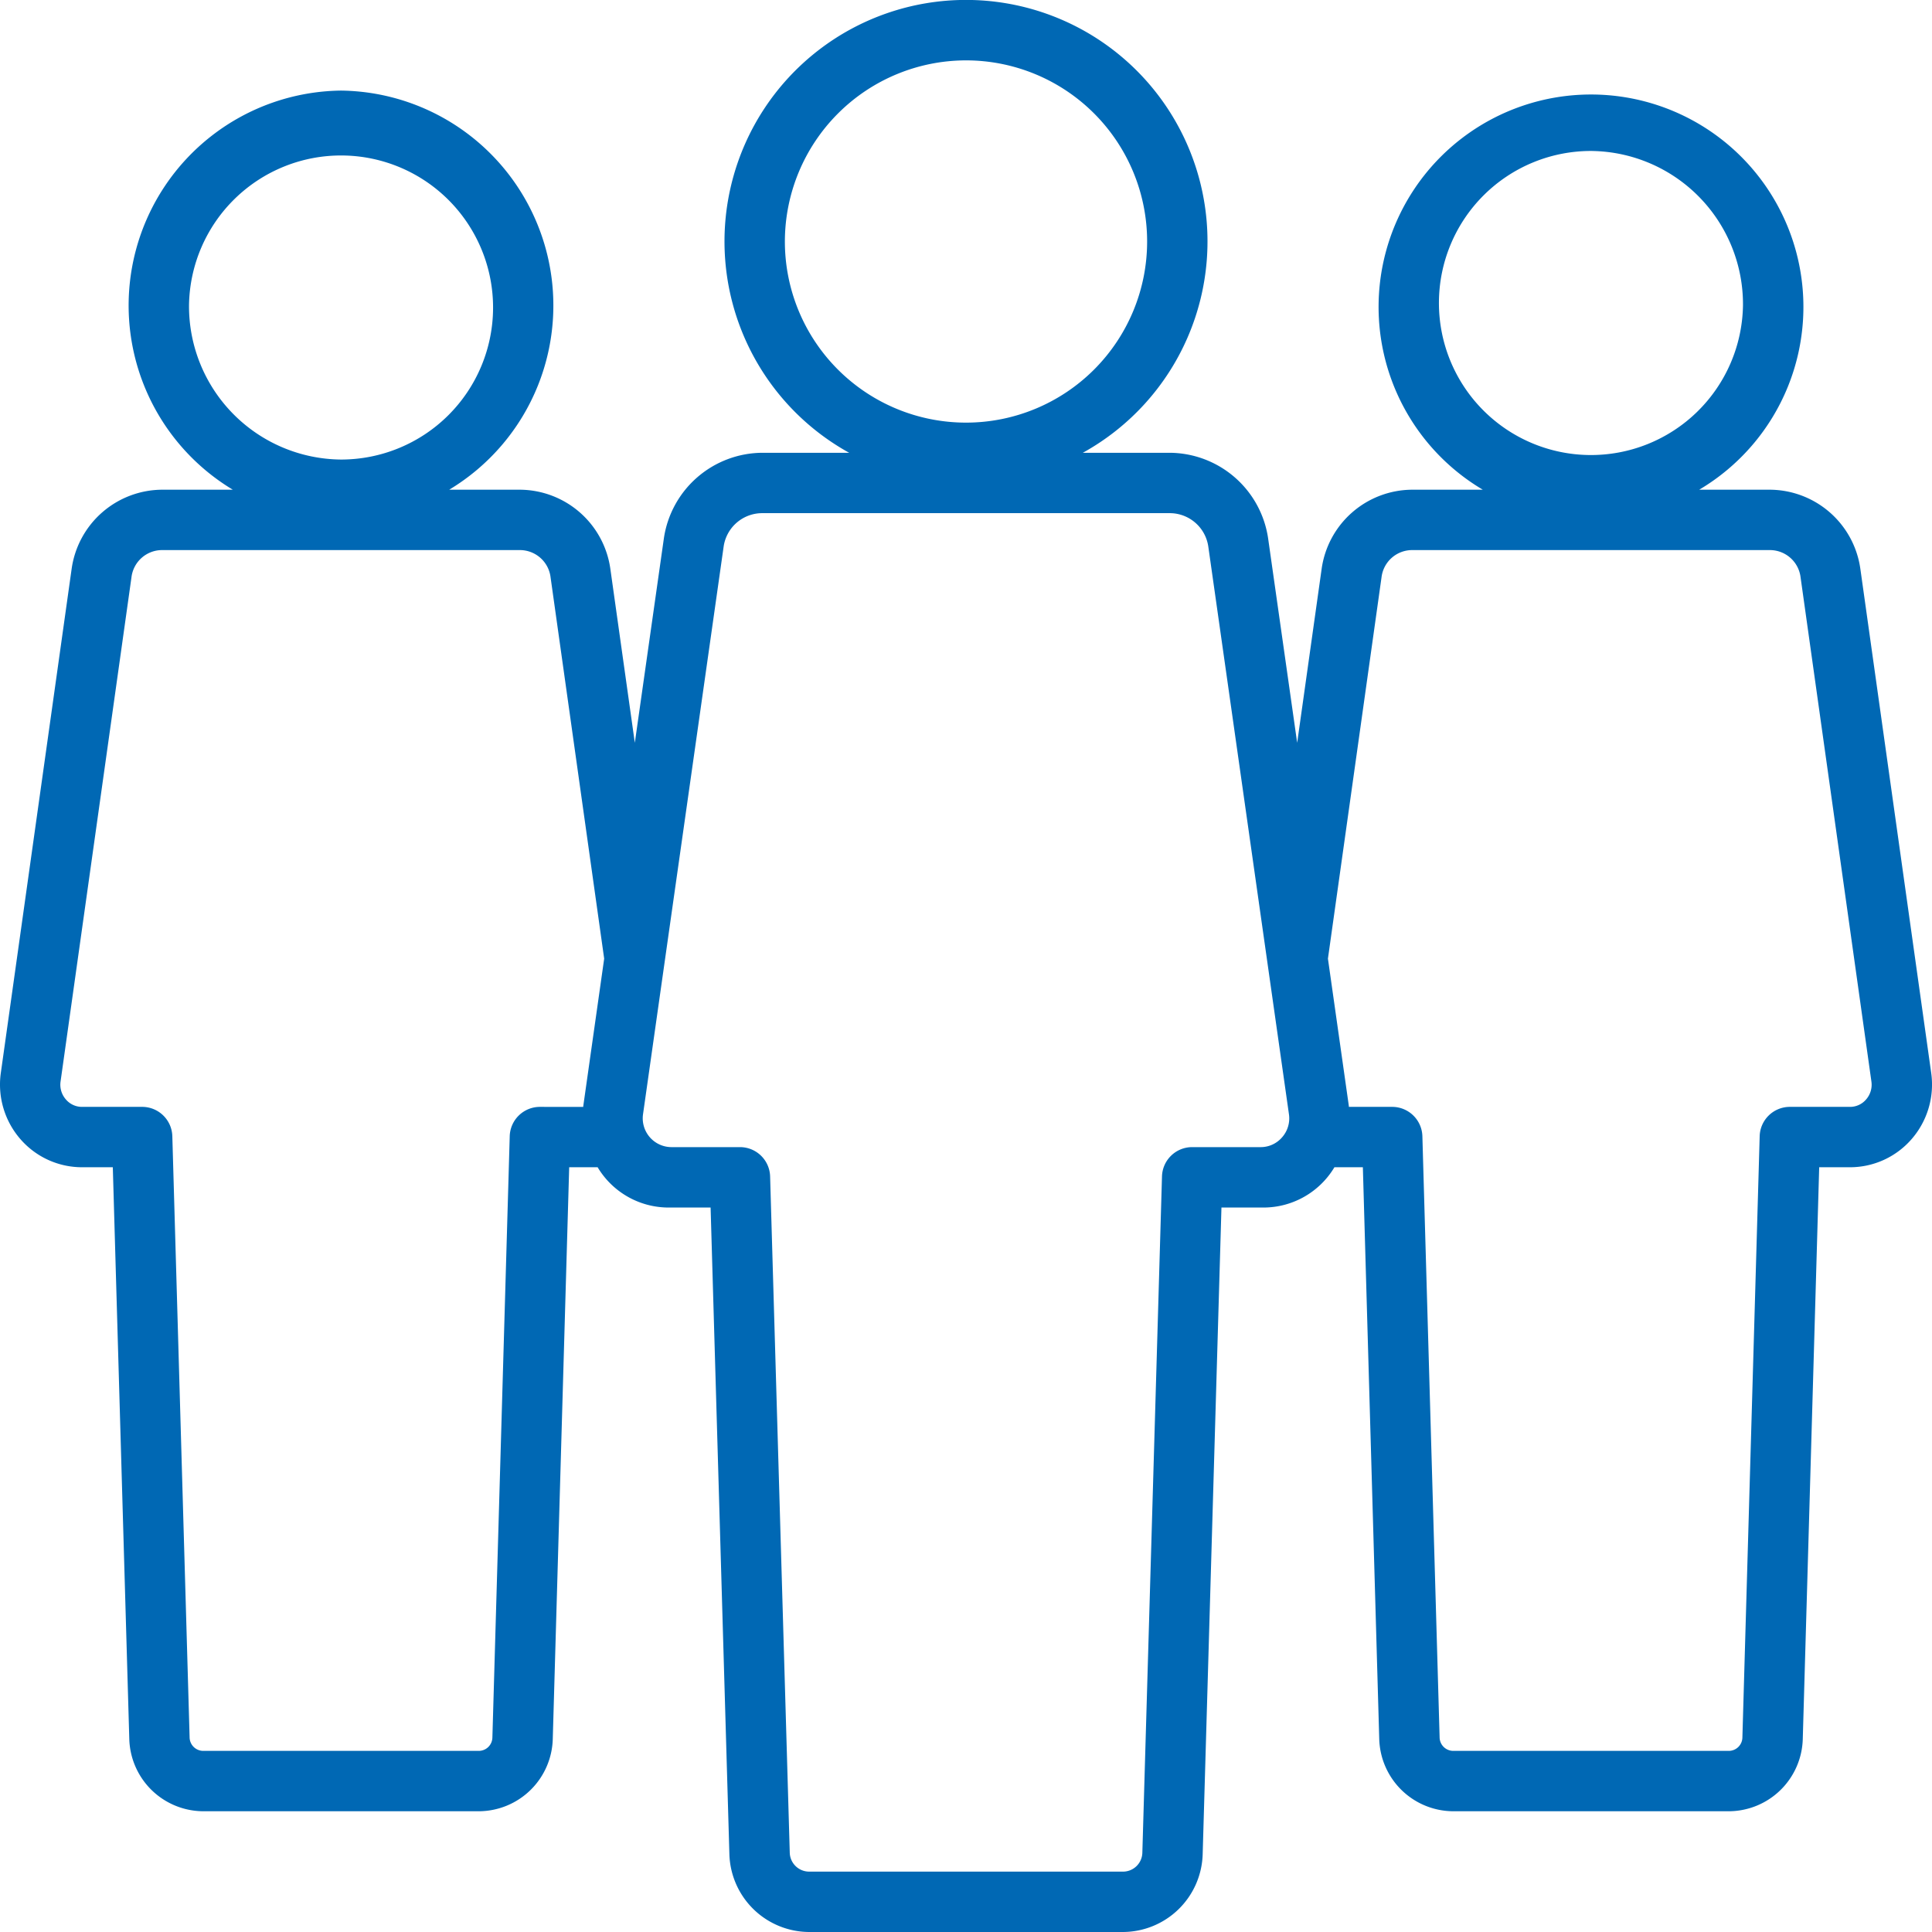
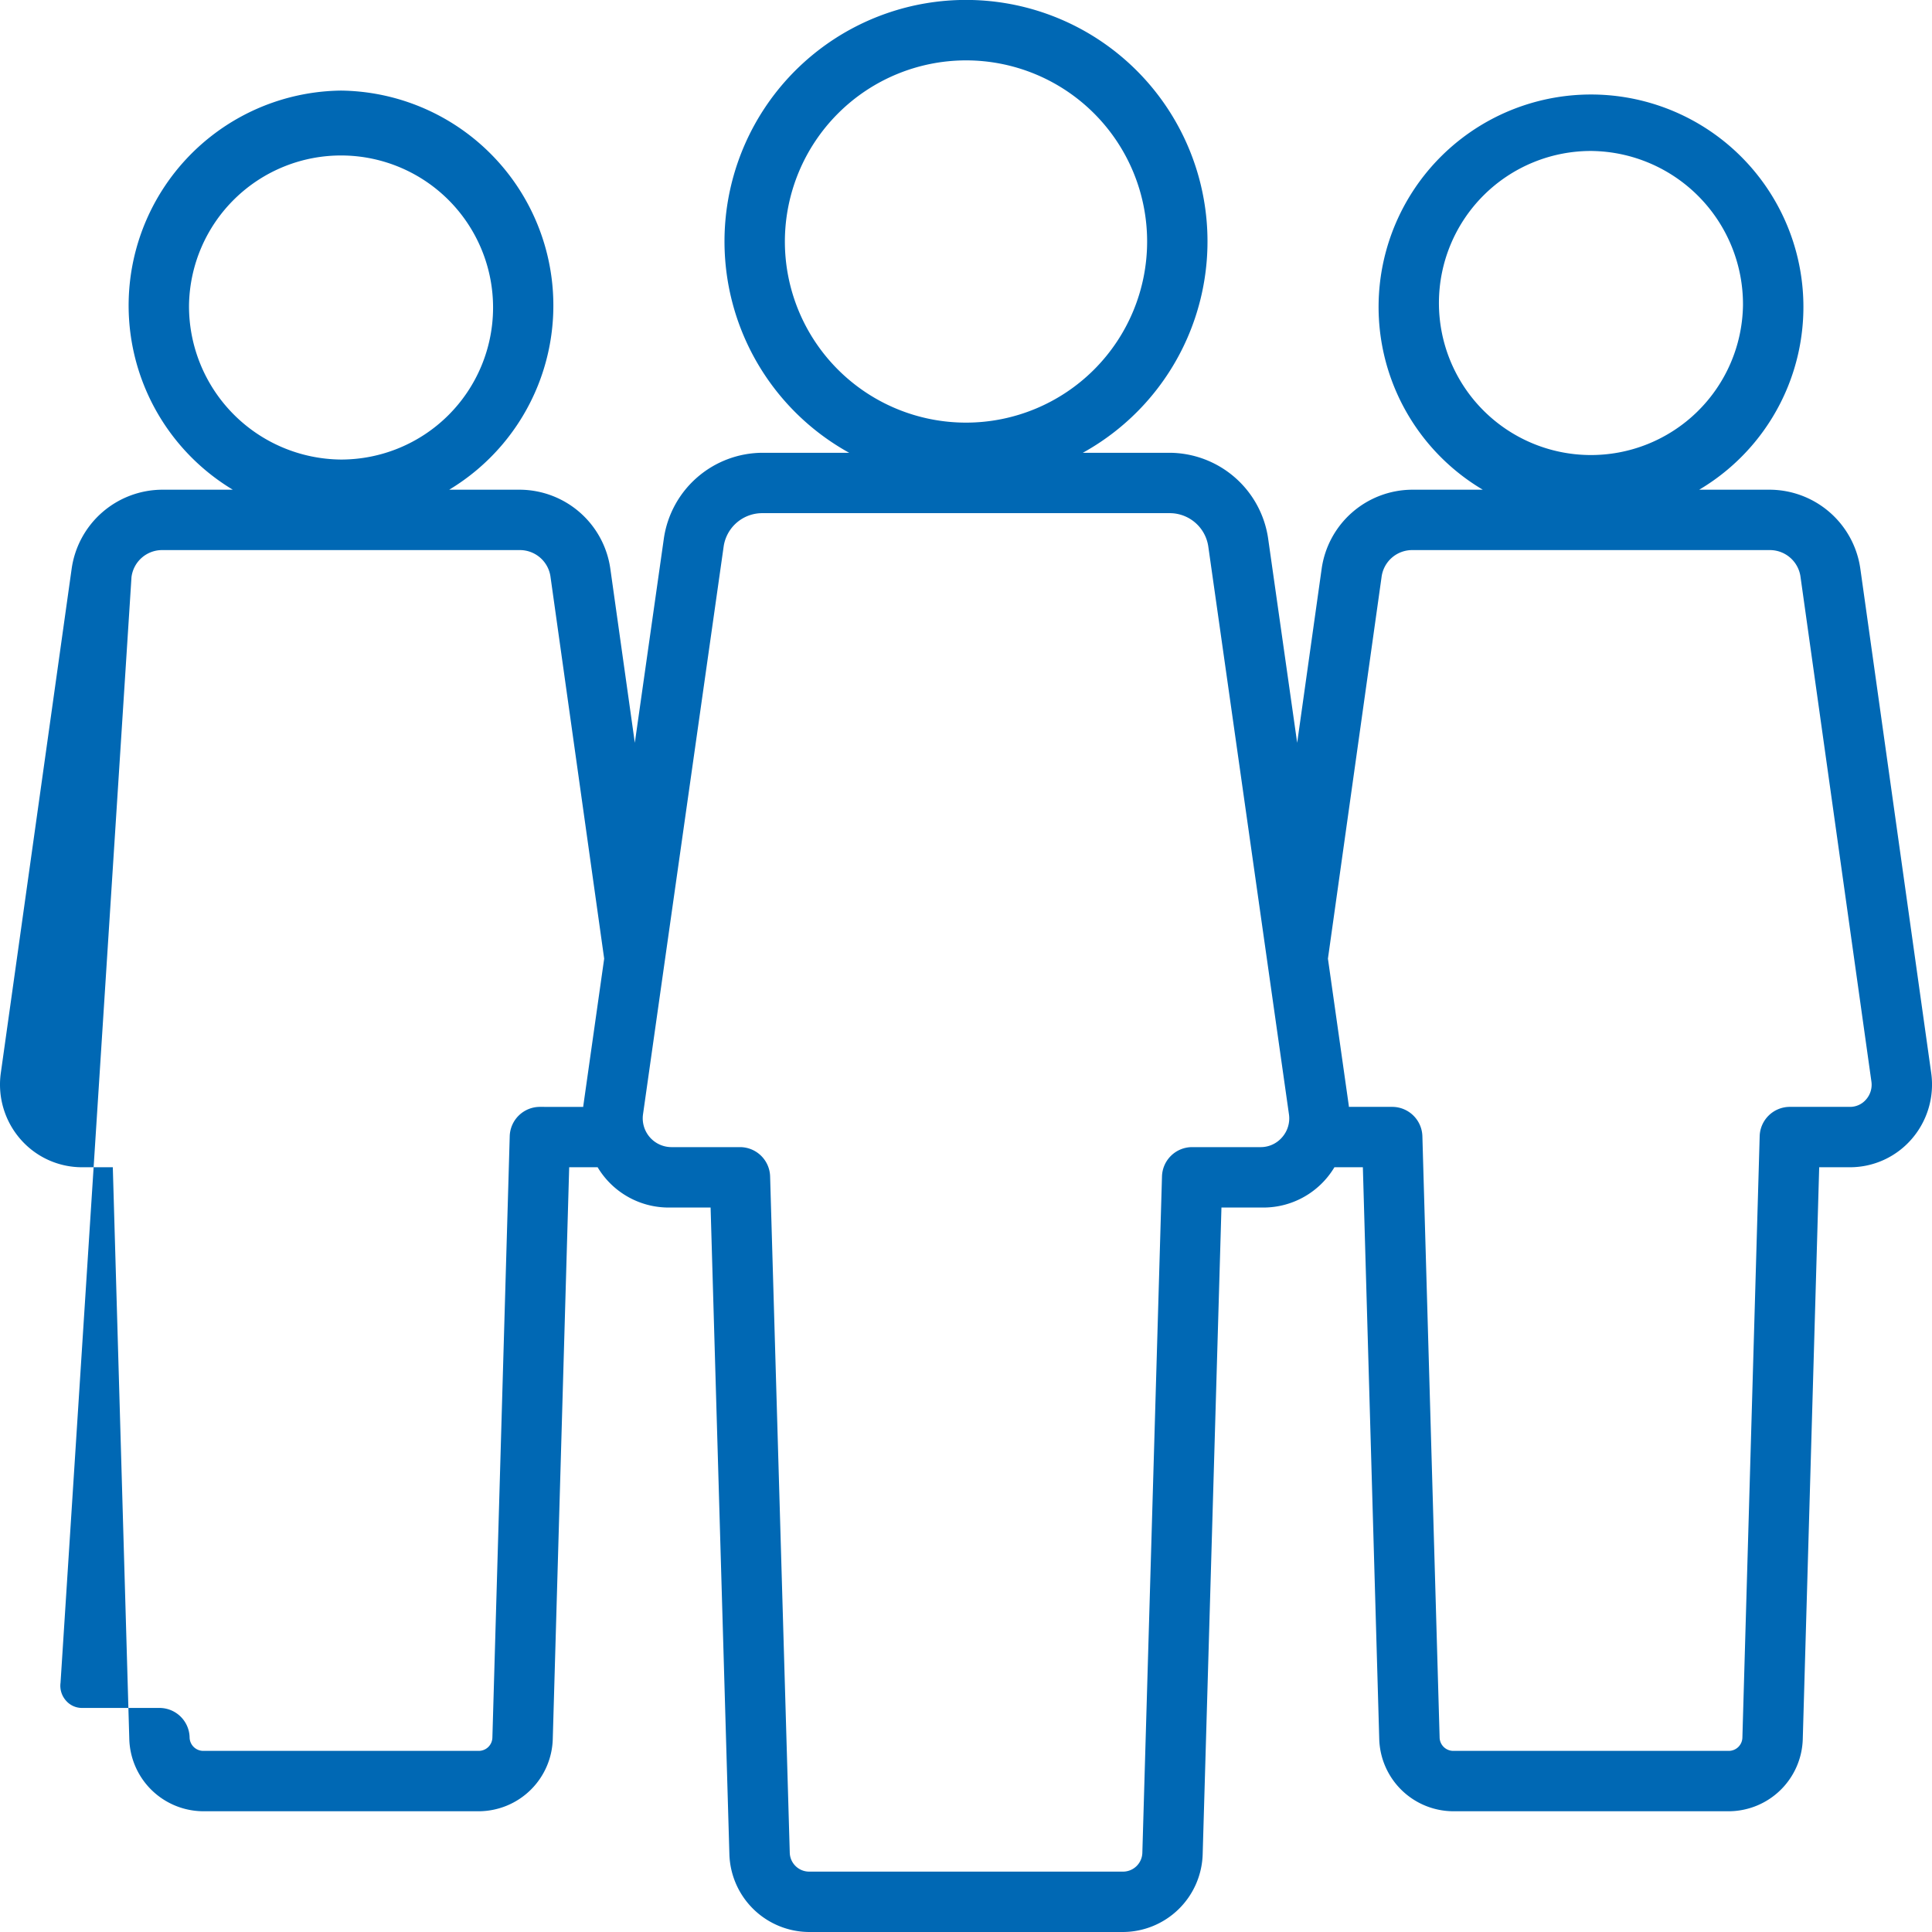
<svg xmlns="http://www.w3.org/2000/svg" id="Ebene_1" data-name="Ebene 1" viewBox="0 0 36 36">
  <defs>
    <style>
      .cls-1 {
        fill: #0068b4;
      }
    </style>
  </defs>
-   <path class="cls-1" d="M35.986,19.999,34.665,10.6A1.712,1.712,0,0,0,32.98,9.125H31.662a3.958,3.958,0,1,0-4.032,0h-1.318a1.712,1.712,0,0,0-1.685,1.474l-.456,3.242-.541-3.806a1.865,1.865,0,0,0-1.839-1.598H20.177a4.5,4.5,0,1,0-4.354,0H14.209a1.865,1.865,0,0,0-1.839,1.597l-.541,3.807L11.373,10.6A1.712,1.712,0,0,0,9.688,9.125H8.37A4.005,4.005,0,0,0,6.354,1.688,4.005,4.005,0,0,0,4.338,9.125H3.02a1.712,1.712,0,0,0-1.685,1.474L.014,20.002a1.548,1.548,0,0,0,.368,1.226,1.52,1.52,0,0,0,1.144.522h.576L2.409,32.4a1.385,1.385,0,0,0,1.373,1.35H8.927A1.384,1.384,0,0,0,10.3,32.404L10.606,21.75h.53a1.542,1.542,0,0,0,1.375.75h.73l.35,12.05A1.493,1.493,0,0,0,15.075,36h5.85A1.492,1.492,0,0,0,22.41,34.554L22.76,22.5h.73a1.542,1.542,0,0,0,1.375-.75h.53L25.7,32.4a1.385,1.385,0,0,0,1.374,1.35h5.145a1.384,1.384,0,0,0,1.373-1.346l.306-10.654h.576a1.52,1.52,0,0,0,1.144-.522A1.549,1.549,0,0,0,35.986,19.999Zm-1.215.489a.393.393,0,0,1-.297.137H33.351a.562.562,0,0,0-.562.546L32.467,32.375a.254.254,0,0,1-.249.25H27.074a.255.255,0,0,1-.249-.254l-.321-11.2a.563.563,0,0,0-.562-.546h-.808c-.001-.005,0-.01,0-.015l-.39-2.747.999-7.108a.575.575,0,0,1,.571-.505H32.98a.576.576,0,0,1,.571.506l1.32,9.397A.417.417,0,0,1,34.771,20.488Zm-12.557.887a.562.562,0,0,0-.562.546l-.366,12.604a.361.361,0,0,1-.36.35h-5.85a.362.362,0,0,1-.36-.354l-.366-12.6a.562.562,0,0,0-.562-.546H12.51a.537.537,0,0,1-.529-.607L13.483,10.192a.726.726,0,0,1,.725-.63h7.583a.726.726,0,0,1,.725.63L24.018,20.765a.532.532,0,0,1-.128.427.525.525,0,0,1-.4.183Zm-12.154-.75a.563.563,0,0,0-.562.546L9.175,32.375a.254.254,0,0,1-.249.25H3.782a.255.255,0,0,1-.249-.254l-.322-11.2a.562.562,0,0,0-.562-.546H1.526a.393.393,0,0,1-.297-.137.416.416,0,0,1-.101-.332L2.45,10.755A.575.575,0,0,1,3.02,10.25H9.688a.576.576,0,0,1,.571.506l.999,7.107-.39,2.75c-.001.004,0,.008,0,.013ZM32.478,5.688a2.833,2.833,0,1,1-2.832-2.875A2.857,2.857,0,0,1,32.478,5.688ZM18,1.125A3.375,3.375,0,1,1,14.625,4.5,3.379,3.379,0,0,1,18,1.125ZM3.522,5.688a2.833,2.833,0,1,1,2.832,2.875A2.857,2.857,0,0,1,3.522,5.688Z" />
+   <path class="cls-1" d="M35.986,19.999,34.665,10.6A1.712,1.712,0,0,0,32.98,9.125H31.662a3.958,3.958,0,1,0-4.032,0h-1.318a1.712,1.712,0,0,0-1.685,1.474l-.456,3.242-.541-3.806a1.865,1.865,0,0,0-1.839-1.598H20.177a4.5,4.5,0,1,0-4.354,0H14.209a1.865,1.865,0,0,0-1.839,1.597l-.541,3.807L11.373,10.6A1.712,1.712,0,0,0,9.688,9.125H8.37A4.005,4.005,0,0,0,6.354,1.688,4.005,4.005,0,0,0,4.338,9.125H3.02a1.712,1.712,0,0,0-1.685,1.474L.014,20.002a1.548,1.548,0,0,0,.368,1.226,1.52,1.52,0,0,0,1.144.522h.576L2.409,32.4a1.385,1.385,0,0,0,1.373,1.35H8.927A1.384,1.384,0,0,0,10.3,32.404L10.606,21.75h.53a1.542,1.542,0,0,0,1.375.75h.73l.35,12.05A1.493,1.493,0,0,0,15.075,36h5.85A1.492,1.492,0,0,0,22.41,34.554L22.76,22.5h.73a1.542,1.542,0,0,0,1.375-.75h.53L25.7,32.4a1.385,1.385,0,0,0,1.374,1.35h5.145a1.384,1.384,0,0,0,1.373-1.346l.306-10.654h.576a1.52,1.52,0,0,0,1.144-.522A1.549,1.549,0,0,0,35.986,19.999Zm-1.215.489a.393.393,0,0,1-.297.137H33.351a.562.562,0,0,0-.562.546L32.467,32.375a.254.254,0,0,1-.249.25H27.074a.255.255,0,0,1-.249-.254l-.321-11.2a.563.563,0,0,0-.562-.546h-.808c-.001-.005,0-.01,0-.015l-.39-2.747.999-7.108a.575.575,0,0,1,.571-.505H32.98a.576.576,0,0,1,.571.506l1.32,9.397A.417.417,0,0,1,34.771,20.488Zm-12.557.887a.562.562,0,0,0-.562.546l-.366,12.604a.361.361,0,0,1-.36.35h-5.85a.362.362,0,0,1-.36-.354l-.366-12.6a.562.562,0,0,0-.562-.546H12.51a.537.537,0,0,1-.529-.607L13.483,10.192a.726.726,0,0,1,.725-.63h7.583a.726.726,0,0,1,.725.63L24.018,20.765a.532.532,0,0,1-.128.427.525.525,0,0,1-.4.183Zm-12.154-.75a.563.563,0,0,0-.562.546L9.175,32.375a.254.254,0,0,1-.249.25H3.782a.255.255,0,0,1-.249-.254a.562.562,0,0,0-.562-.546H1.526a.393.393,0,0,1-.297-.137.416.416,0,0,1-.101-.332L2.45,10.755A.575.575,0,0,1,3.02,10.25H9.688a.576.576,0,0,1,.571.506l.999,7.107-.39,2.75c-.001.004,0,.008,0,.013ZM32.478,5.688a2.833,2.833,0,1,1-2.832-2.875A2.857,2.857,0,0,1,32.478,5.688ZM18,1.125A3.375,3.375,0,1,1,14.625,4.5,3.379,3.379,0,0,1,18,1.125ZM3.522,5.688a2.833,2.833,0,1,1,2.832,2.875A2.857,2.857,0,0,1,3.522,5.688Z" />
</svg>